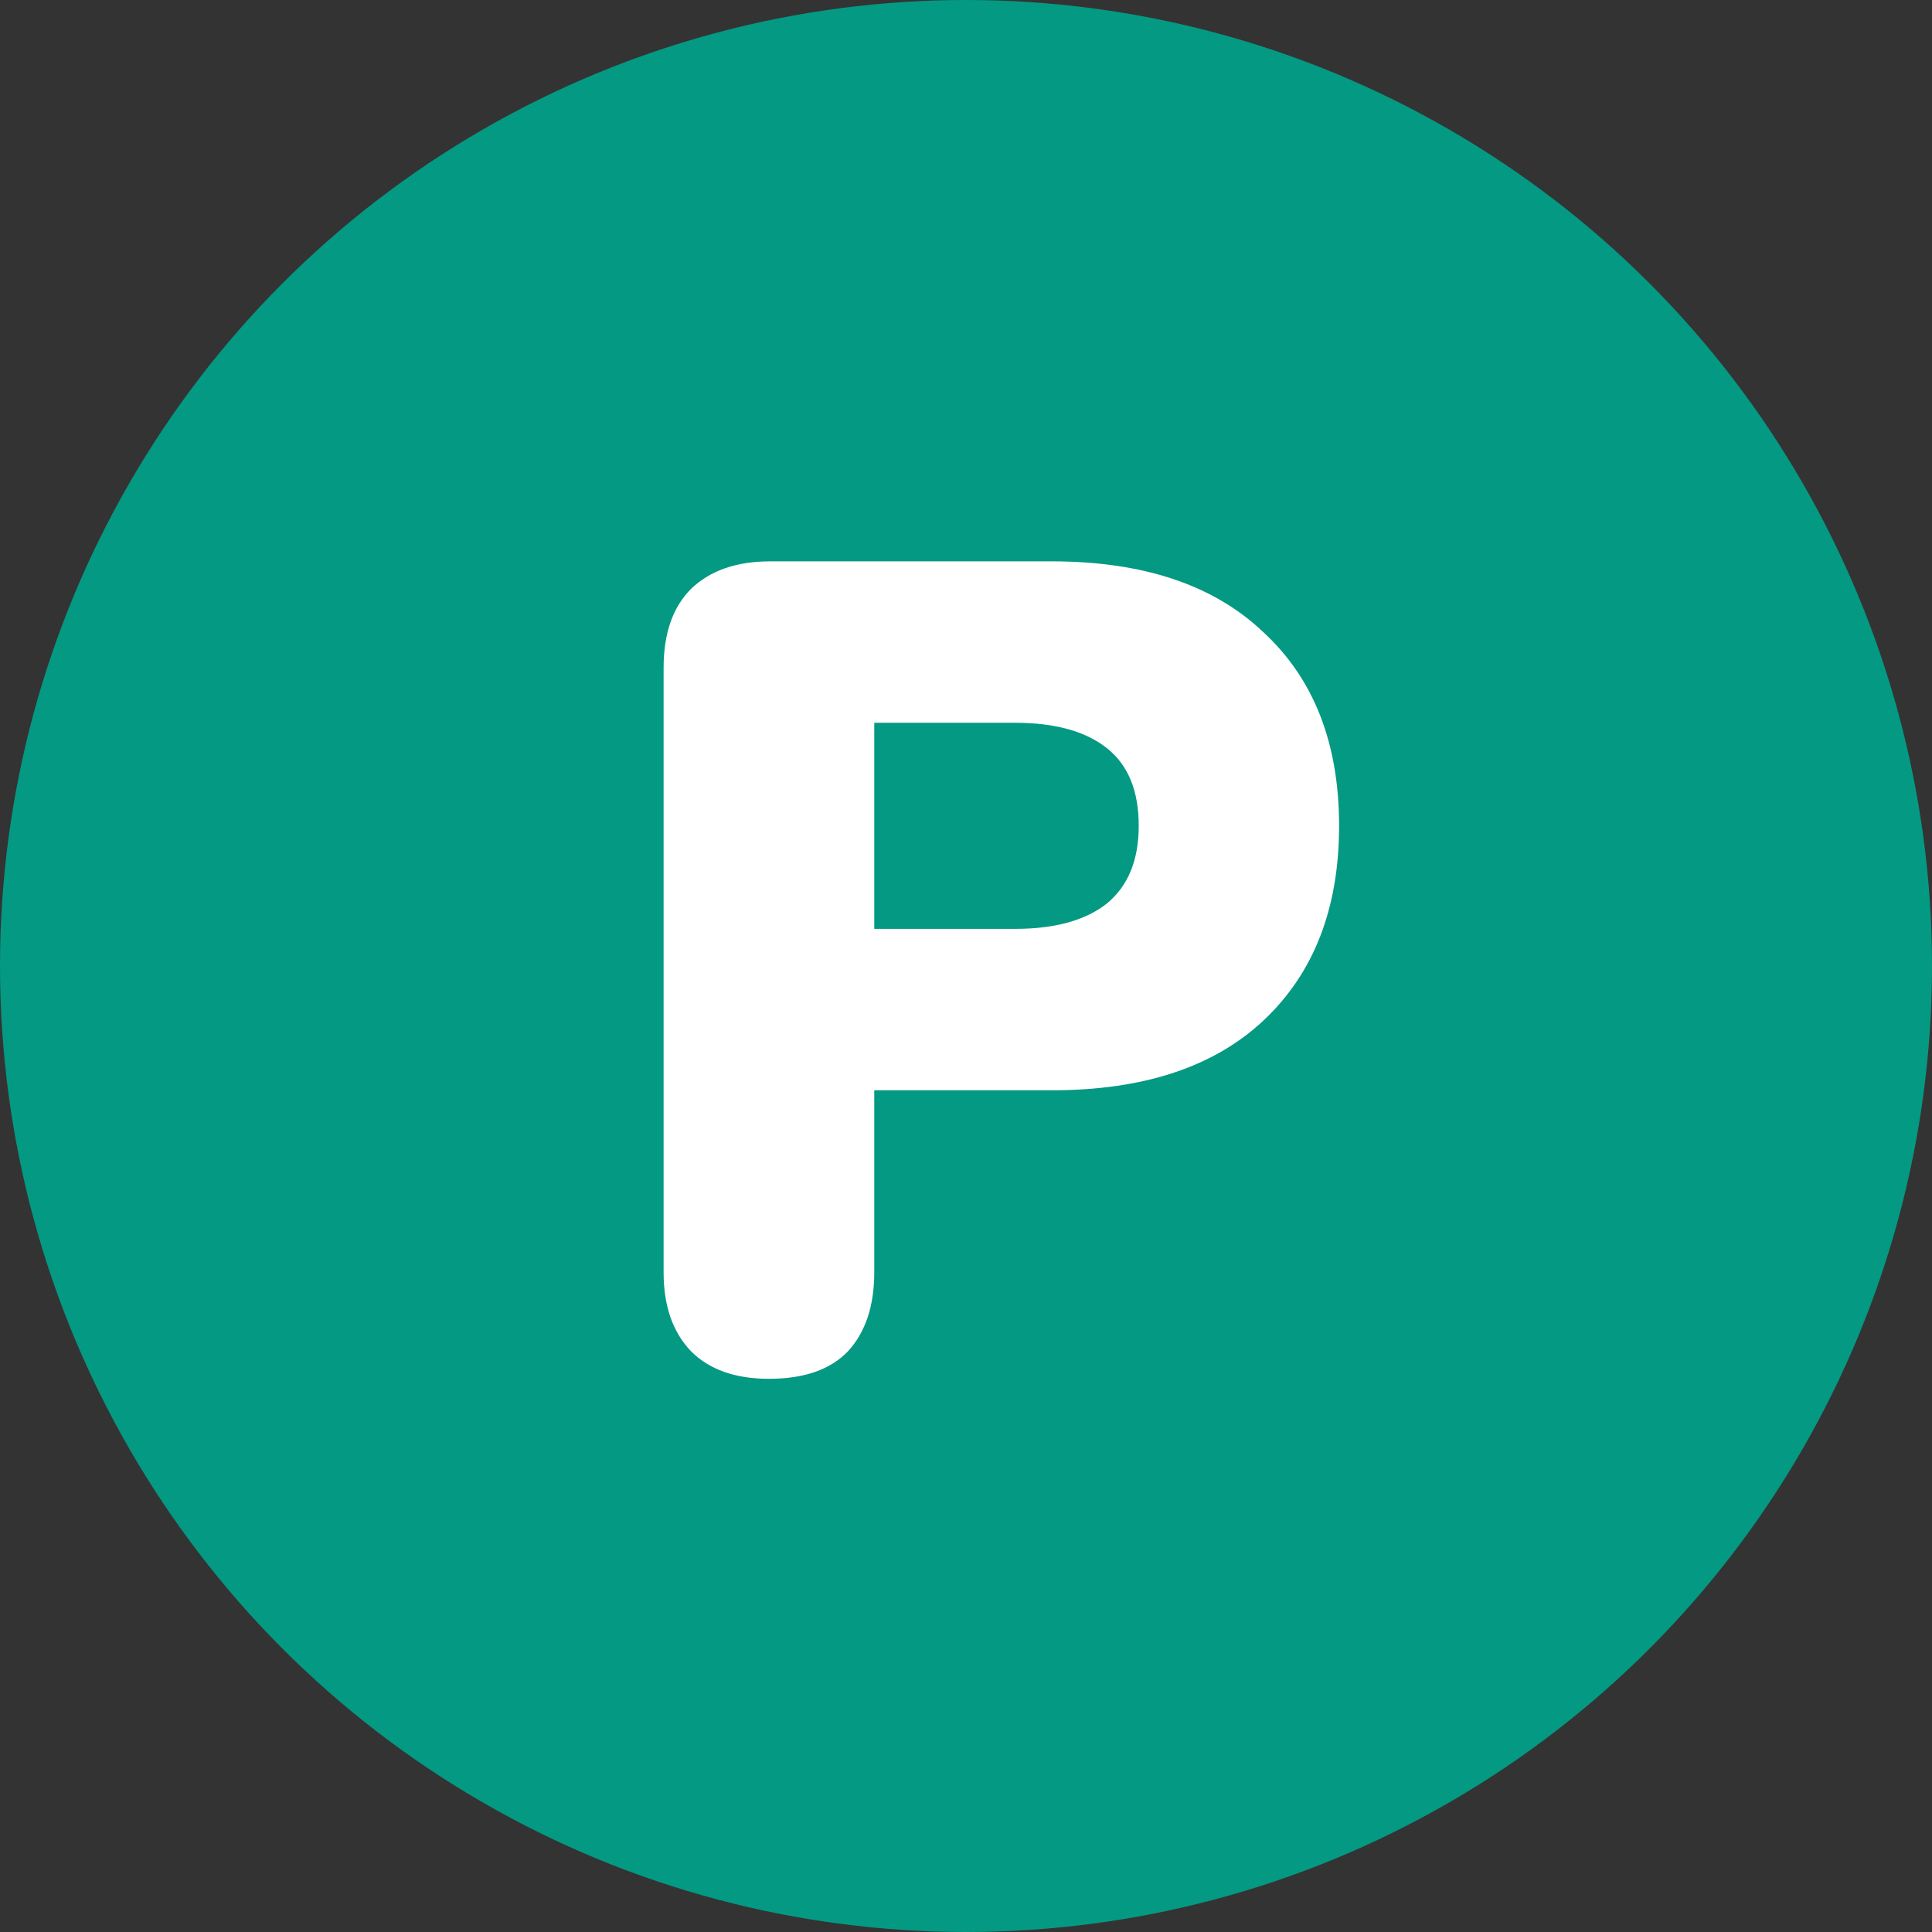
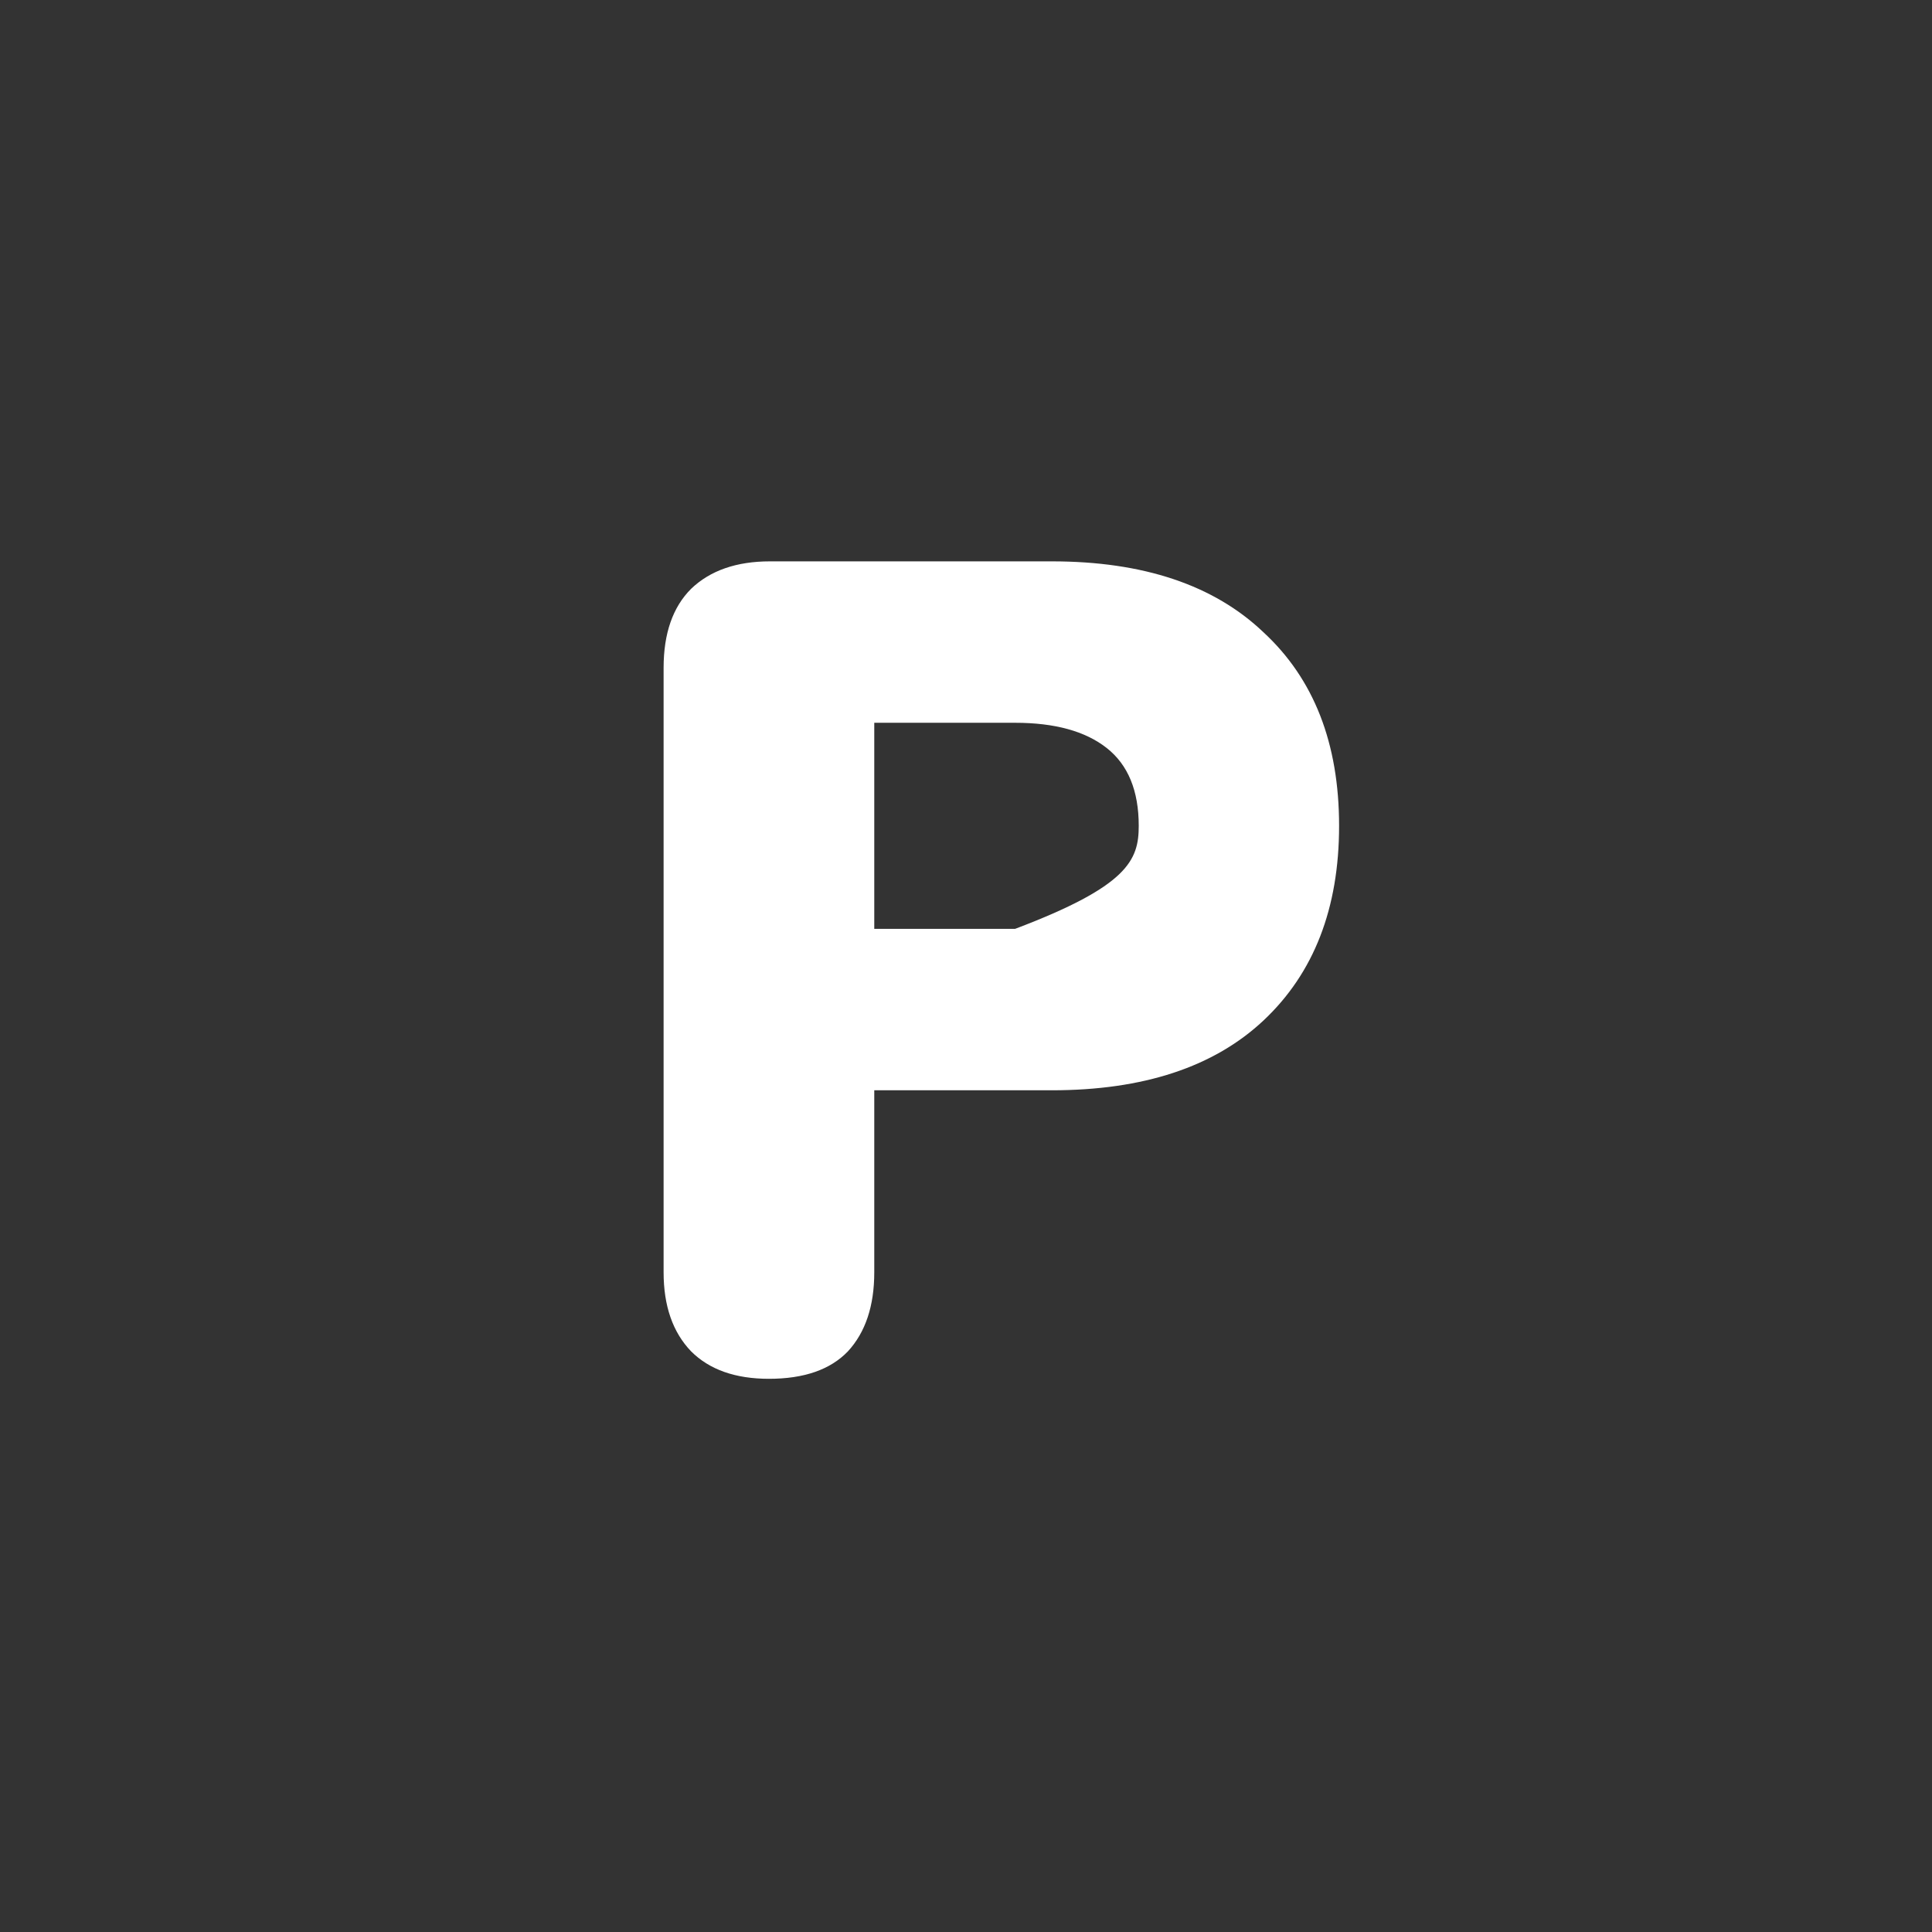
<svg xmlns="http://www.w3.org/2000/svg" width="216" height="216" viewBox="0 0 216 216" fill="none">
  <rect x="0" y="0" width="216" height="216" fill="#333333" stroke="none" />
-   <circle cx="108" cy="108" r="108" fill="#049983" />
-   <path d="M85.968 154.152C82.213 154.152 79.312 153.128 77.264 151.08C75.216 148.947 74.192 146.003 74.192 142.248V74.664C74.192 70.824 75.216 67.88 77.264 65.832C79.397 63.784 82.341 62.76 86.096 62.76H117.584C127.824 62.76 135.717 65.405 141.264 70.696C146.896 75.901 149.712 83.112 149.712 92.328C149.712 101.544 146.896 108.797 141.264 114.088C135.717 119.293 127.824 121.896 117.584 121.896H97.744V142.248C97.744 146.003 96.763 148.947 94.8 151.08C92.837 153.128 89.893 154.152 85.968 154.152ZM97.744 103.848H113.488C117.925 103.848 121.339 102.909 123.728 101.032C126.117 99.069 127.312 96.168 127.312 92.328C127.312 88.403 126.117 85.501 123.728 83.624C121.339 81.747 117.925 80.808 113.488 80.808H97.744V103.848Z" fill="white" />
+   <path d="M85.968 154.152C82.213 154.152 79.312 153.128 77.264 151.08C75.216 148.947 74.192 146.003 74.192 142.248V74.664C74.192 70.824 75.216 67.88 77.264 65.832C79.397 63.784 82.341 62.76 86.096 62.76H117.584C127.824 62.76 135.717 65.405 141.264 70.696C146.896 75.901 149.712 83.112 149.712 92.328C149.712 101.544 146.896 108.797 141.264 114.088C135.717 119.293 127.824 121.896 117.584 121.896H97.744V142.248C97.744 146.003 96.763 148.947 94.8 151.08C92.837 153.128 89.893 154.152 85.968 154.152ZM97.744 103.848H113.488C126.117 99.069 127.312 96.168 127.312 92.328C127.312 88.403 126.117 85.501 123.728 83.624C121.339 81.747 117.925 80.808 113.488 80.808H97.744V103.848Z" fill="white" />
</svg>